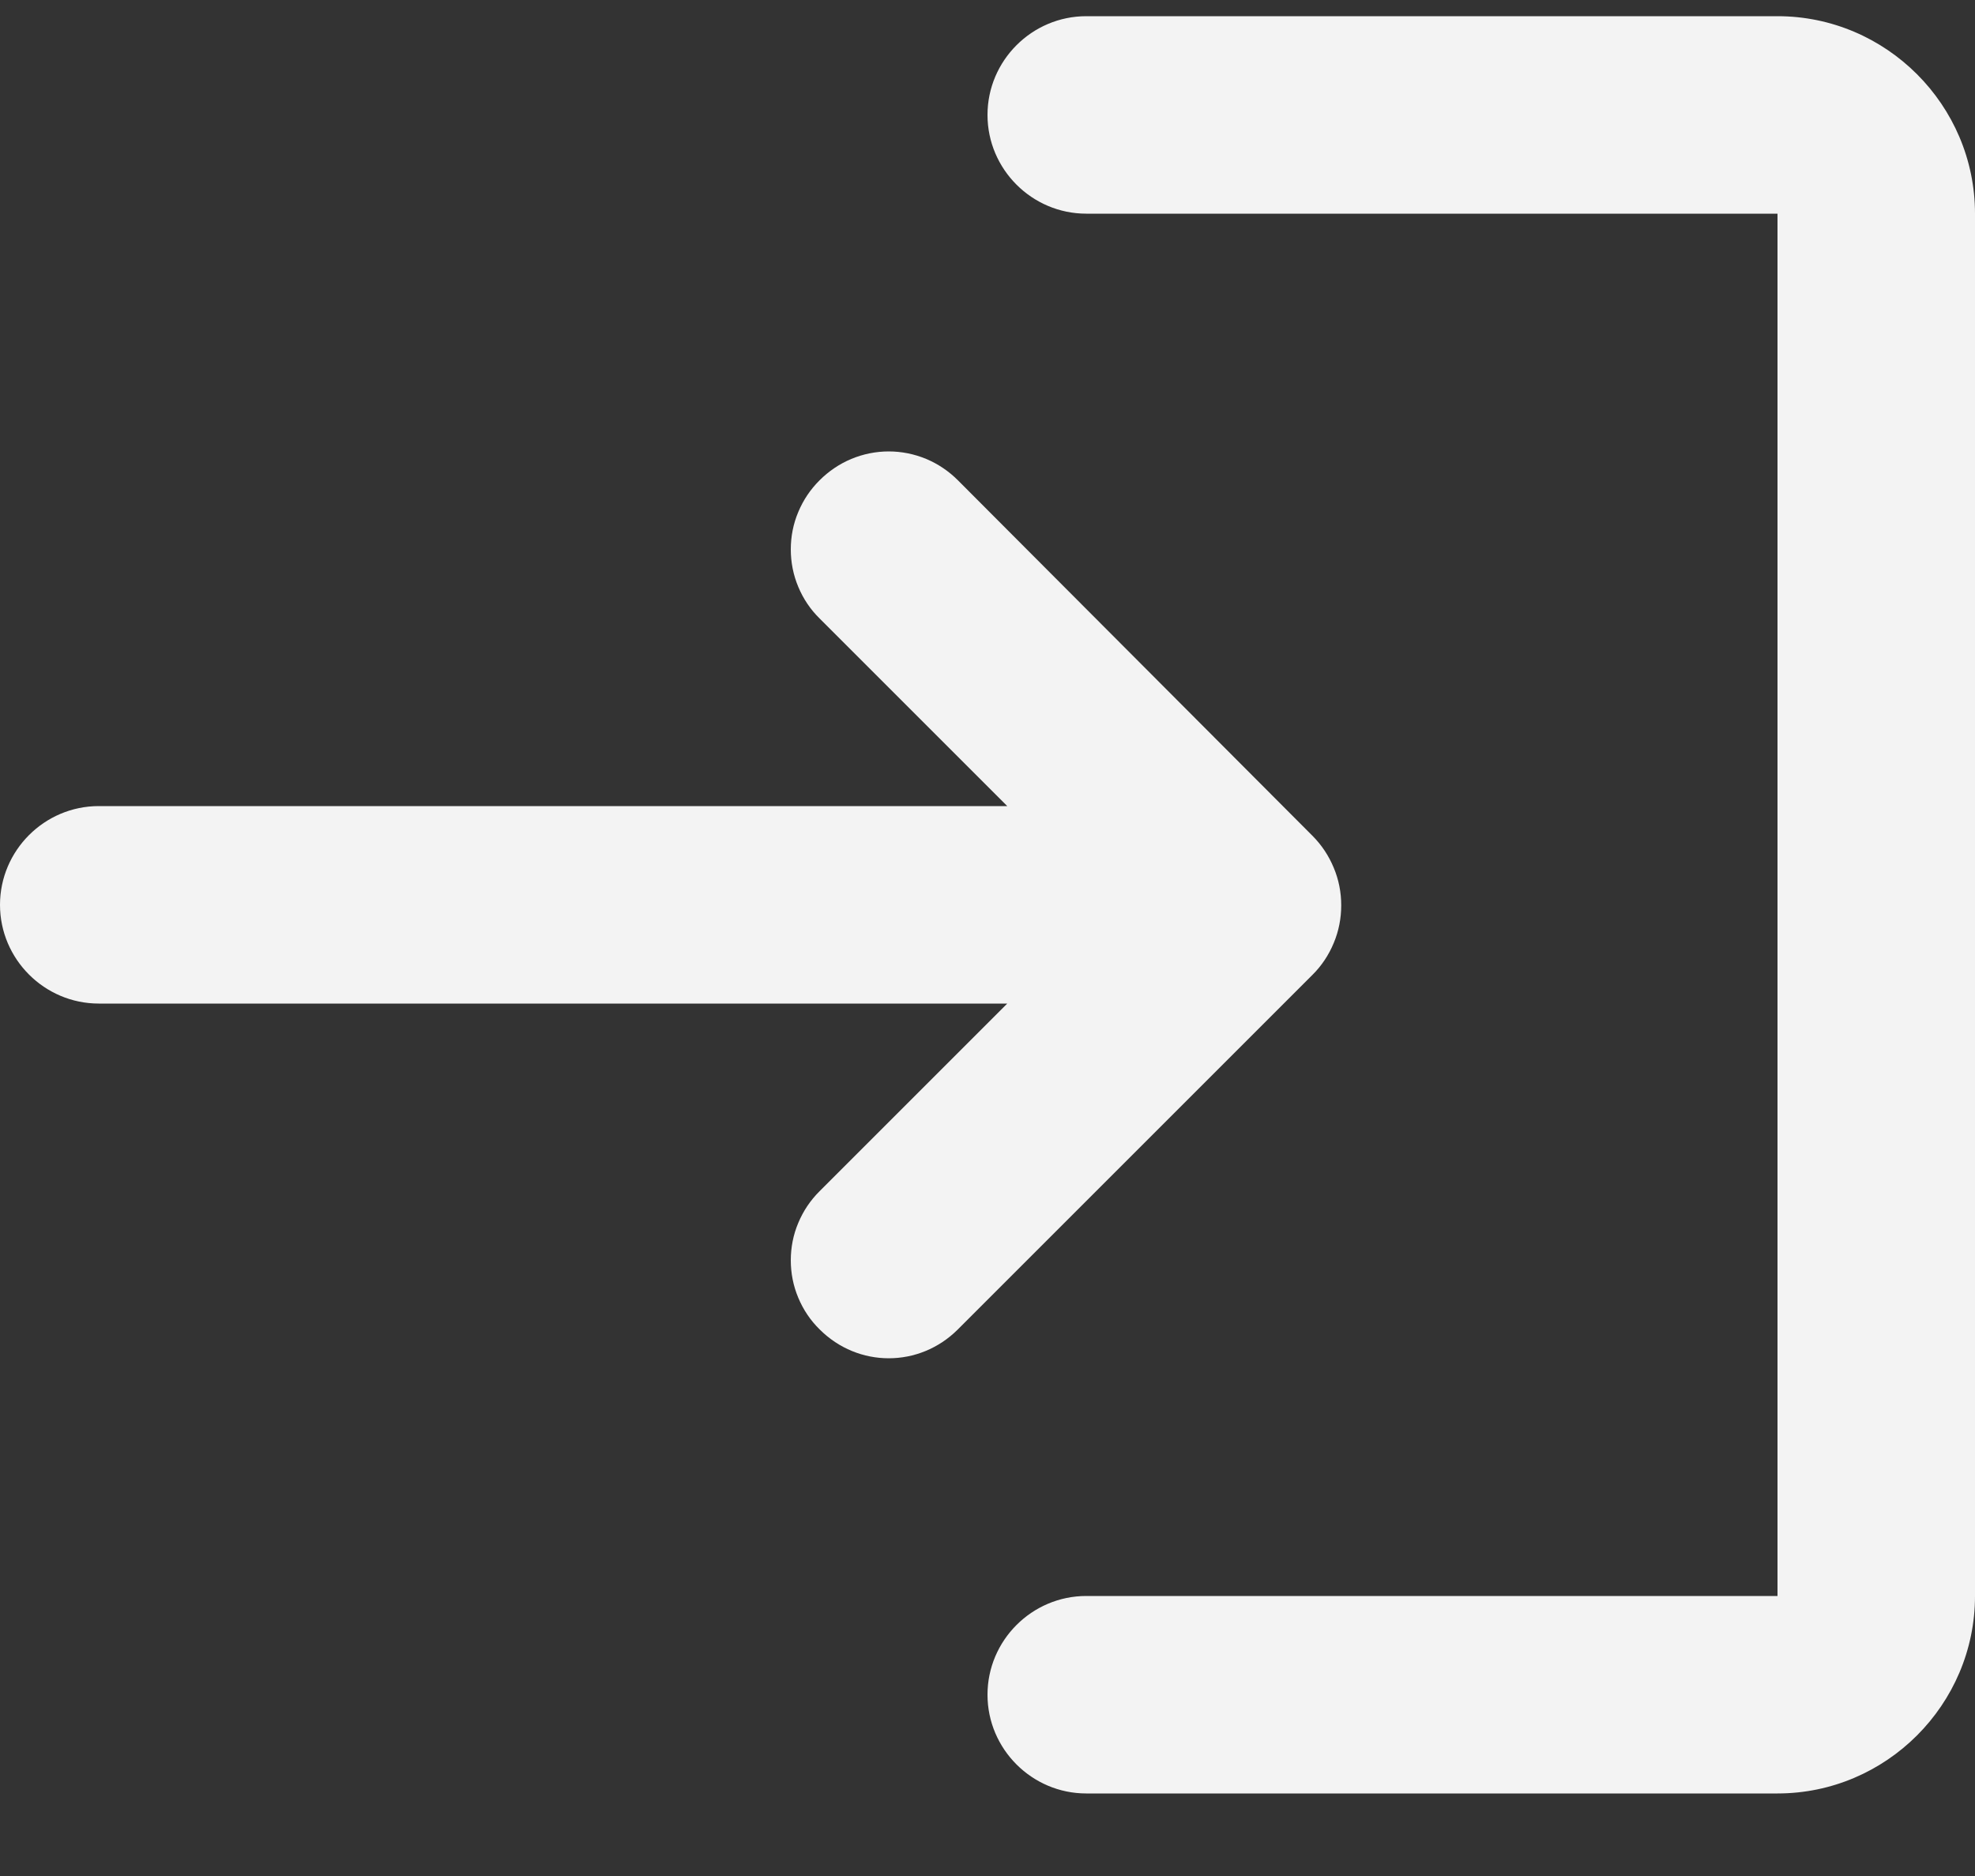
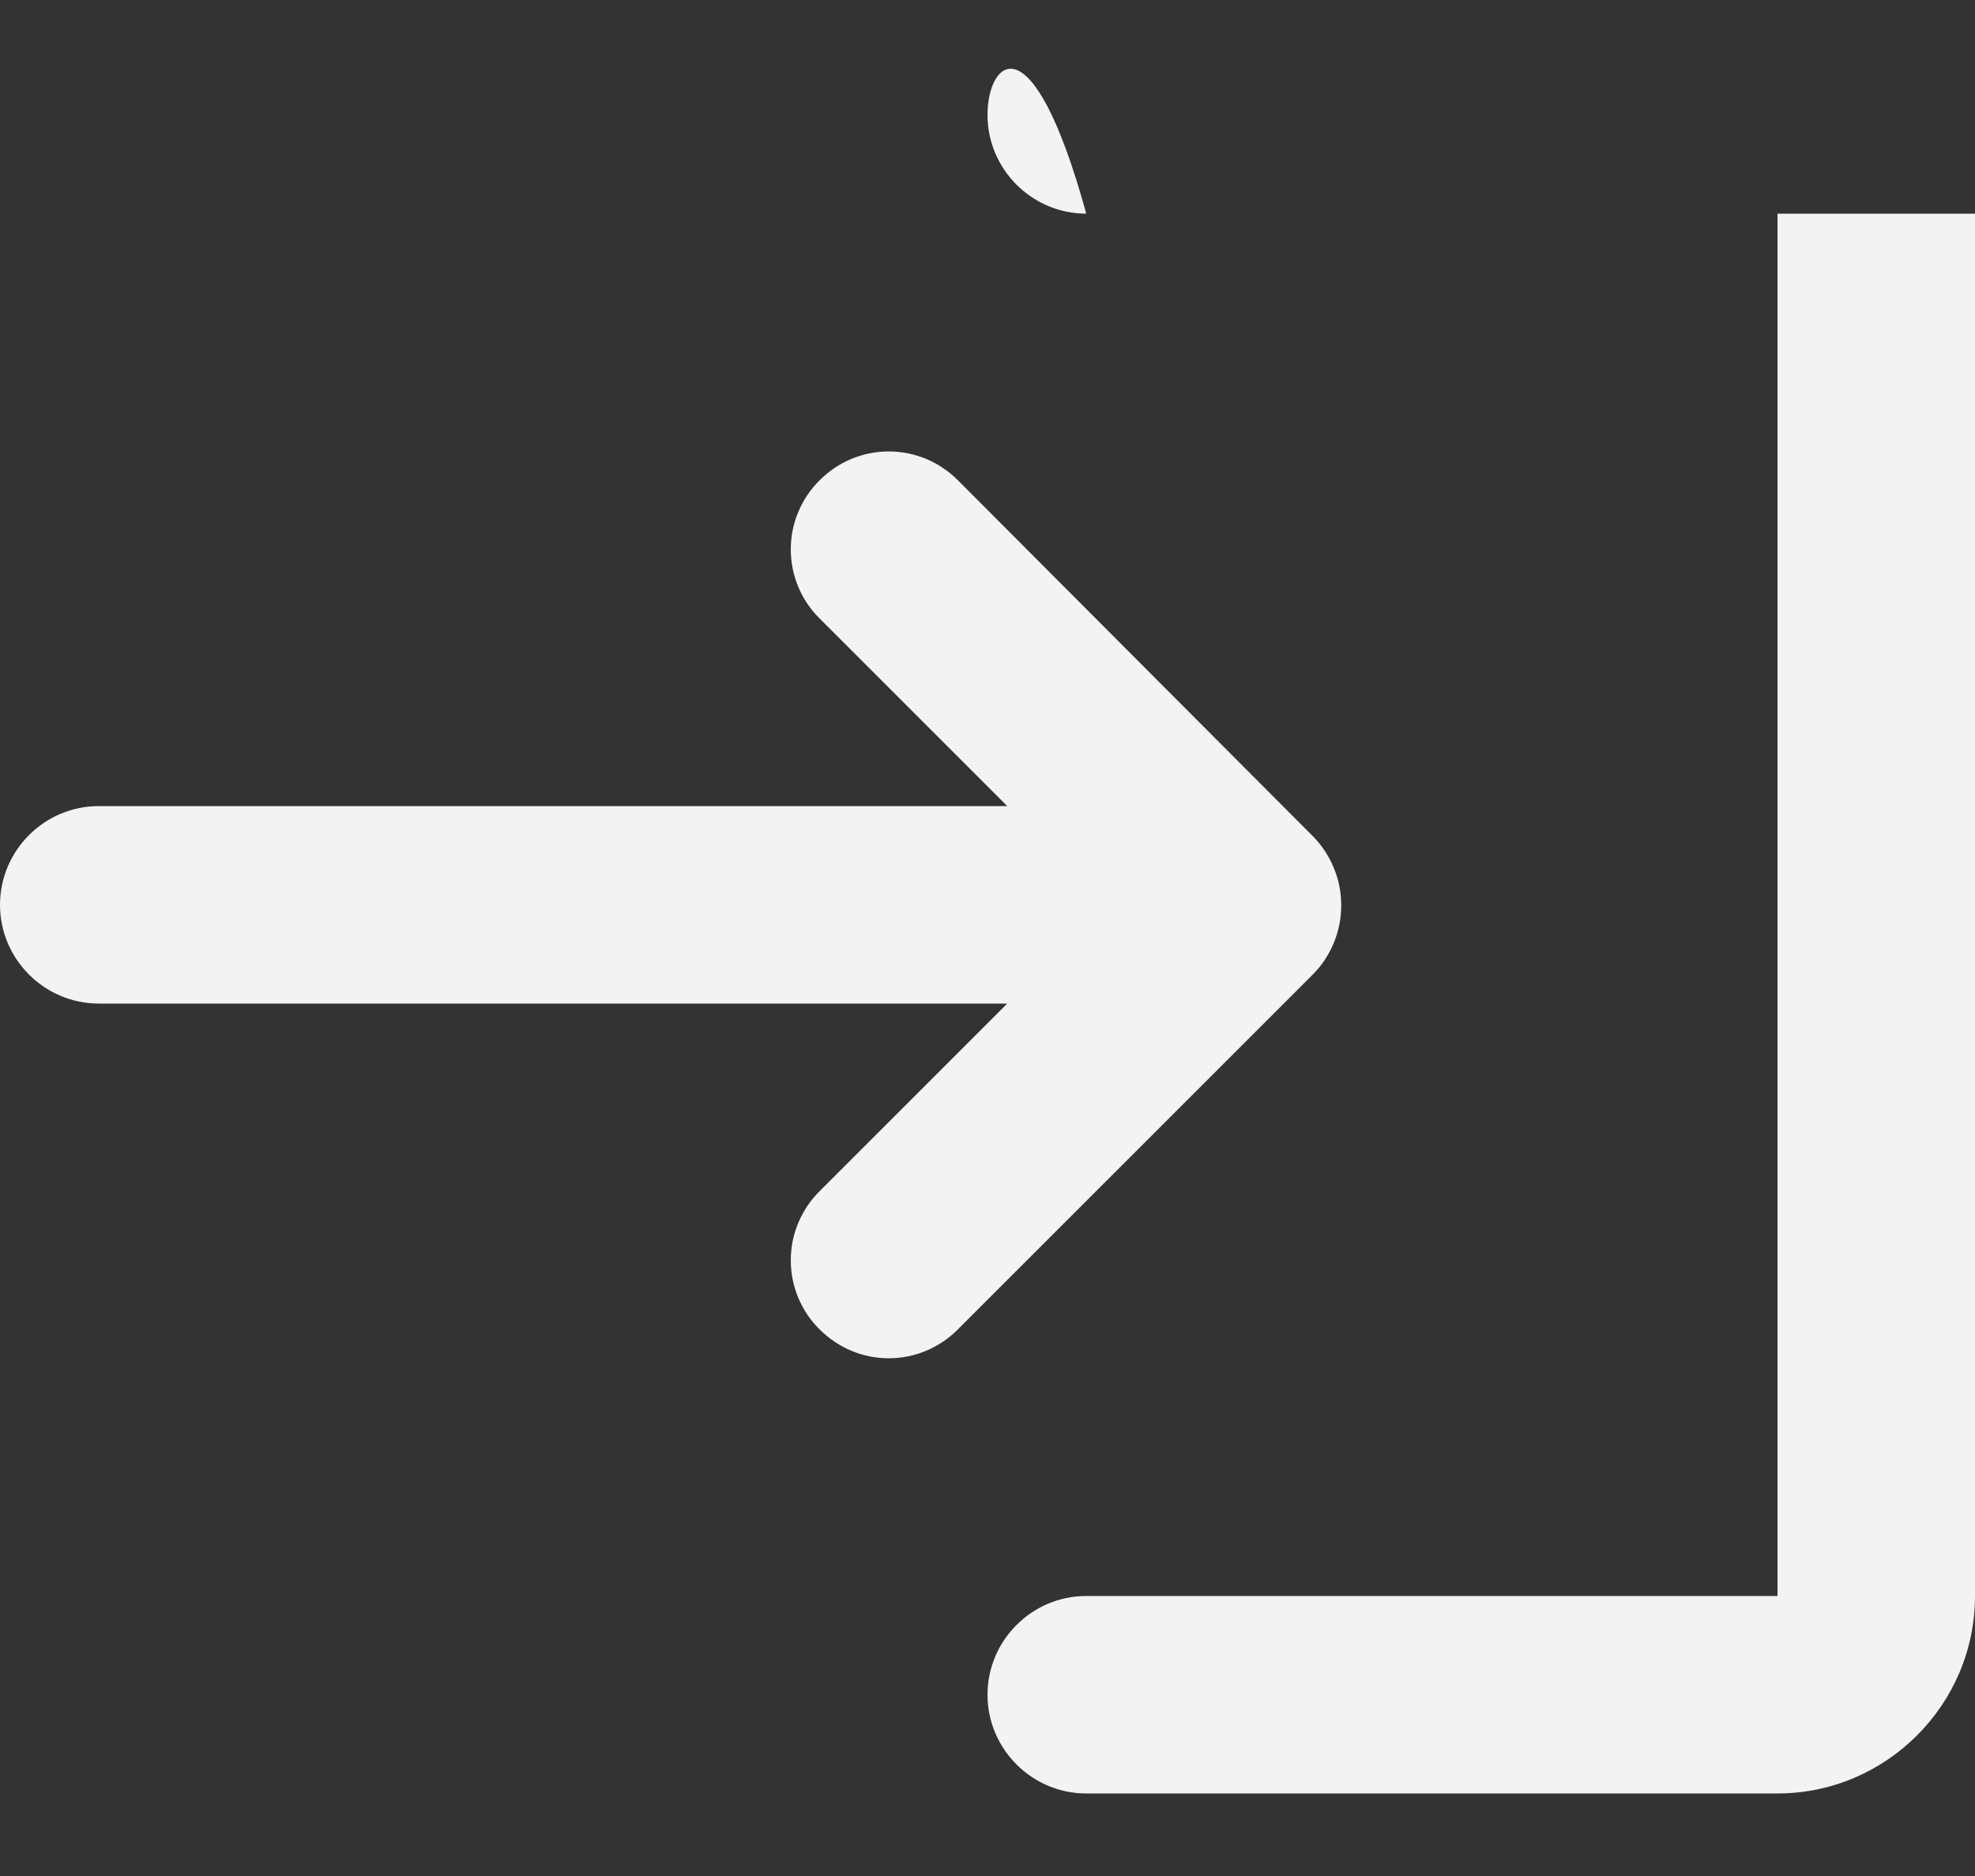
<svg xmlns="http://www.w3.org/2000/svg" width="20" height="19" viewBox="0 0 20 19" fill="none">
  <rect x="0" y="0" width="20" height="19" fill="#333333" stroke="none" />
-   <path d="M8.3 4.864C8.207 4.956 8.134 5.065 8.084 5.185C8.033 5.305 8.008 5.434 8.008 5.564C8.008 5.694 8.033 5.823 8.084 5.944C8.134 6.064 8.207 6.173 8.3 6.264L10.2 8.164H1C0.45 8.164 0 8.614 0 9.164C0 9.714 0.45 10.164 1 10.164H10.2L8.3 12.064C8.207 12.156 8.134 12.265 8.084 12.385C8.033 12.505 8.008 12.634 8.008 12.764C8.008 12.895 8.033 13.023 8.084 13.144C8.134 13.264 8.207 13.373 8.3 13.464C8.69 13.854 9.31 13.854 9.7 13.464L13.29 9.874C13.383 9.782 13.456 9.672 13.506 9.551C13.557 9.43 13.582 9.3 13.582 9.169C13.582 9.038 13.557 8.909 13.506 8.788C13.456 8.667 13.383 8.557 13.29 8.464L9.7 4.864C9.608 4.772 9.499 4.698 9.379 4.648C9.259 4.598 9.13 4.572 9 4.572C8.87 4.572 8.741 4.598 8.621 4.648C8.501 4.698 8.392 4.772 8.3 4.864ZM18 16.164H11C10.45 16.164 10 16.614 10 17.164C10 17.714 10.45 18.164 11 18.164H18C19.1 18.164 20 17.264 20 16.164V2.164C20 1.064 19.1 0.164 18 0.164H11C10.45 0.164 10 0.614 10 1.164C10 1.714 10.45 2.164 11 2.164H18V16.164Z" fill="#F3F3F3" />
+   <path d="M8.3 4.864C8.207 4.956 8.134 5.065 8.084 5.185C8.033 5.305 8.008 5.434 8.008 5.564C8.008 5.694 8.033 5.823 8.084 5.944C8.134 6.064 8.207 6.173 8.3 6.264L10.2 8.164H1C0.45 8.164 0 8.614 0 9.164C0 9.714 0.45 10.164 1 10.164H10.2L8.3 12.064C8.207 12.156 8.134 12.265 8.084 12.385C8.033 12.505 8.008 12.634 8.008 12.764C8.008 12.895 8.033 13.023 8.084 13.144C8.134 13.264 8.207 13.373 8.3 13.464C8.69 13.854 9.31 13.854 9.7 13.464L13.29 9.874C13.383 9.782 13.456 9.672 13.506 9.551C13.557 9.43 13.582 9.3 13.582 9.169C13.582 9.038 13.557 8.909 13.506 8.788C13.456 8.667 13.383 8.557 13.29 8.464L9.7 4.864C9.608 4.772 9.499 4.698 9.379 4.648C9.259 4.598 9.13 4.572 9 4.572C8.87 4.572 8.741 4.598 8.621 4.648C8.501 4.698 8.392 4.772 8.3 4.864ZM18 16.164H11C10.45 16.164 10 16.614 10 17.164C10 17.714 10.45 18.164 11 18.164H18C19.1 18.164 20 17.264 20 16.164V2.164H11C10.45 0.164 10 0.614 10 1.164C10 1.714 10.45 2.164 11 2.164H18V16.164Z" fill="#F3F3F3" />
</svg>